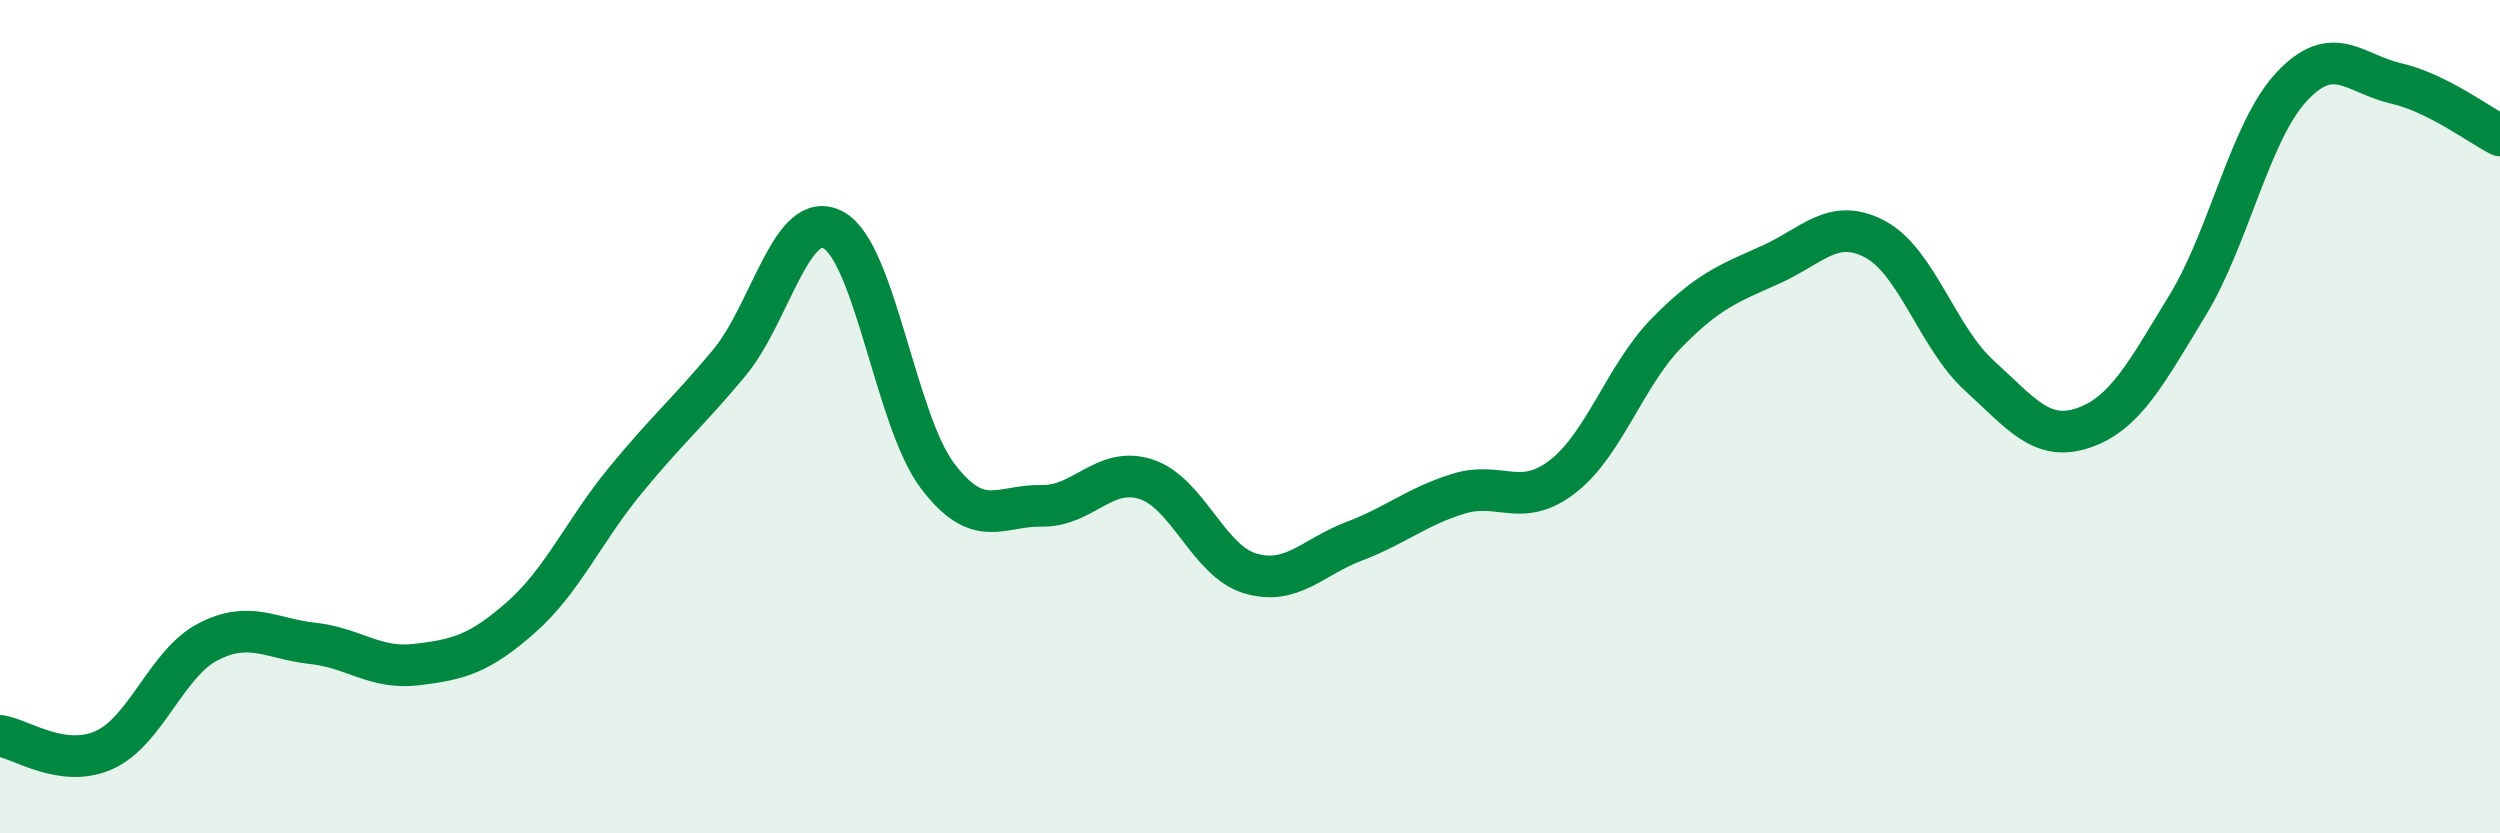
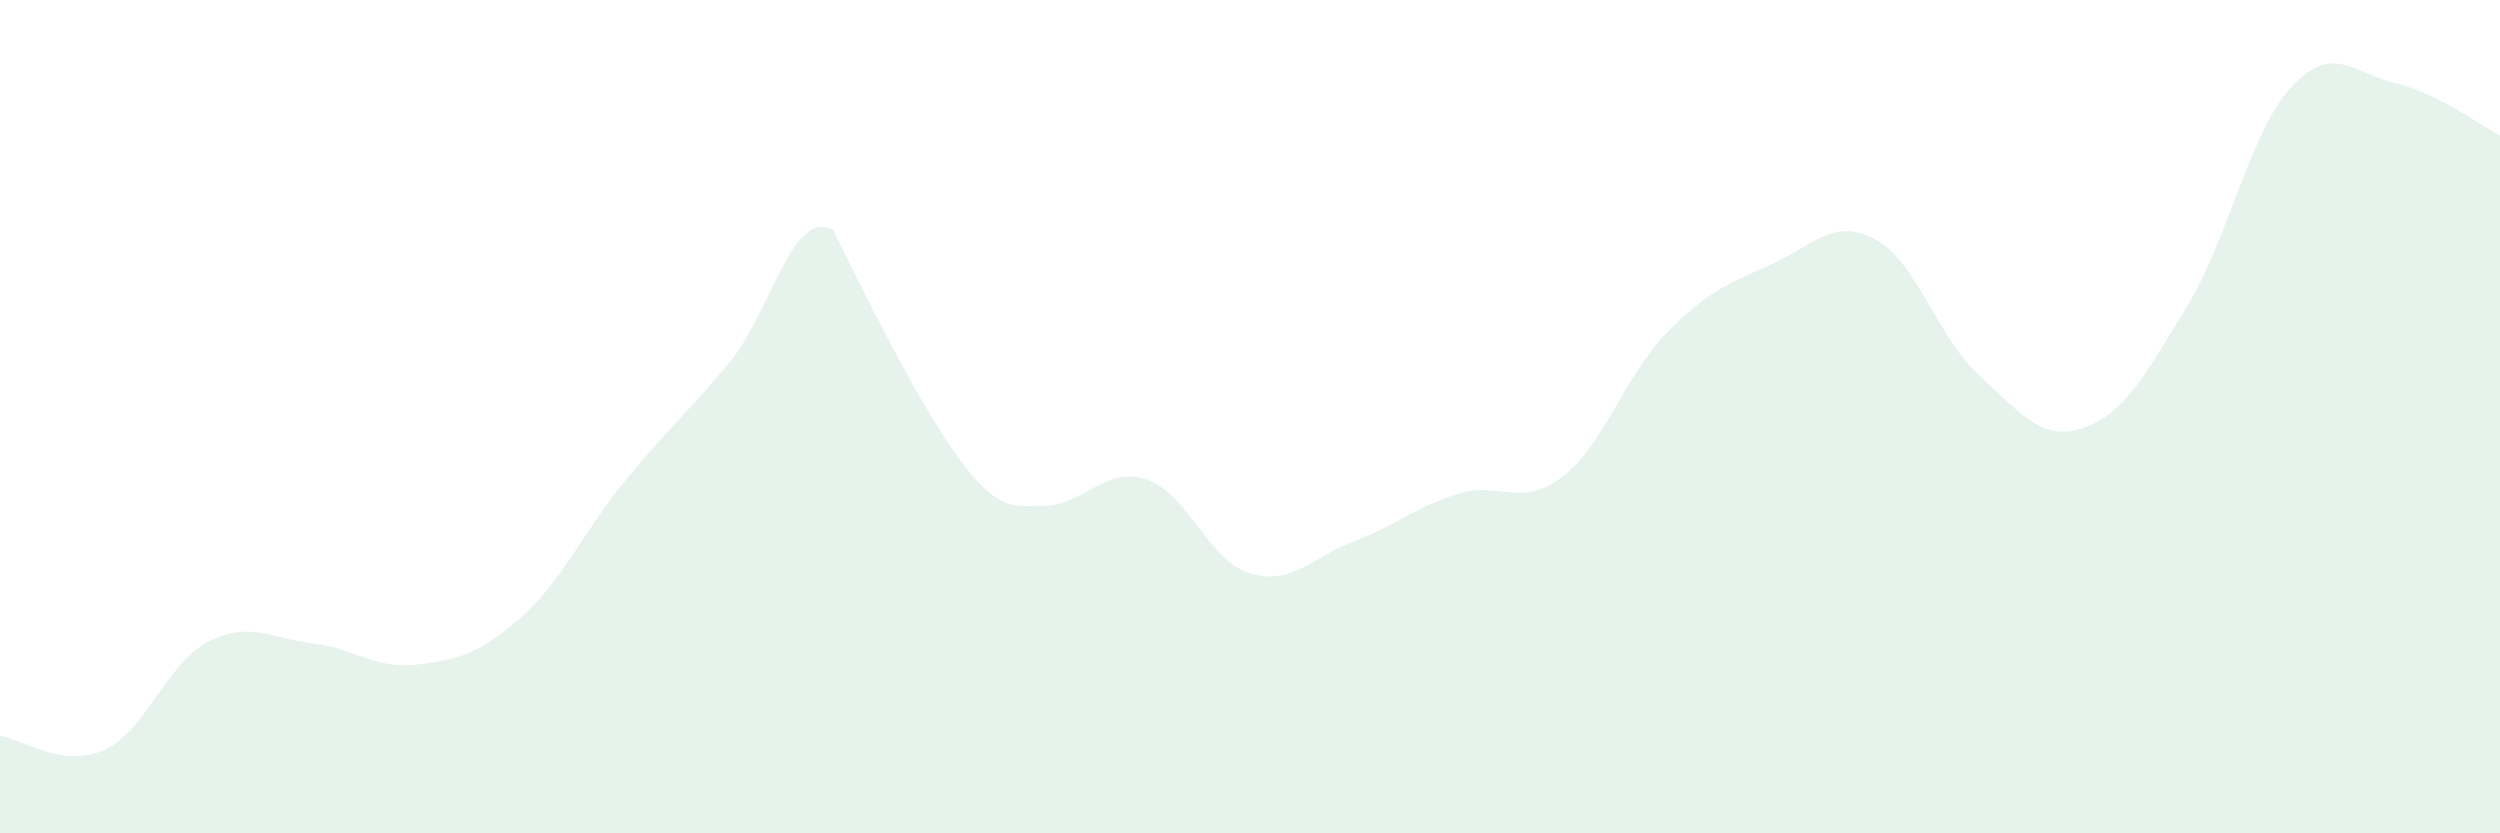
<svg xmlns="http://www.w3.org/2000/svg" width="60" height="20" viewBox="0 0 60 20">
-   <path d="M 0,17.66 C 0.5,17.73 1.5,18.45 2.5,18 C 3.5,17.55 4,15.91 5,15.4 C 6,14.89 6.5,15.33 7.5,15.44 C 8.5,15.55 9,16.07 10,15.95 C 11,15.83 11.5,15.7 12.5,14.82 C 13.5,13.94 14,12.76 15,11.54 C 16,10.32 16.5,9.91 17.5,8.71 C 18.5,7.51 19,4.98 20,5.52 C 21,6.06 21.5,10.1 22.5,11.42 C 23.5,12.74 24,12.12 25,12.14 C 26,12.16 26.5,11.18 27.5,11.5 C 28.5,11.82 29,13.46 30,13.76 C 31,14.06 31.5,13.37 32.5,12.99 C 33.5,12.61 34,12.16 35,11.85 C 36,11.54 36.5,12.21 37.5,11.44 C 38.5,10.67 39,9.01 40,7.99 C 41,6.97 41.5,6.8 42.5,6.35 C 43.5,5.9 44,5.21 45,5.74 C 46,6.27 46.5,8.1 47.5,9.01 C 48.5,9.92 49,10.61 50,10.27 C 51,9.93 51.5,8.97 52.5,7.33 C 53.5,5.69 54,3.15 55,2.08 C 56,1.01 56.5,1.77 57.5,2 C 58.5,2.23 59.5,3 60,3.25L60 20L0 20Z" fill="#008740" opacity="0.1" stroke-linecap="round" stroke-linejoin="round" />
-   <path d="M 0,17.66 C 0.5,17.73 1.5,18.45 2.5,18 C 3.5,17.55 4,15.91 5,15.4 C 6,14.89 6.5,15.33 7.5,15.44 C 8.5,15.55 9,16.07 10,15.95 C 11,15.83 11.5,15.7 12.5,14.82 C 13.5,13.94 14,12.76 15,11.54 C 16,10.32 16.5,9.91 17.5,8.71 C 18.5,7.51 19,4.98 20,5.52 C 21,6.06 21.5,10.1 22.5,11.42 C 23.5,12.74 24,12.12 25,12.14 C 26,12.16 26.5,11.18 27.5,11.5 C 28.5,11.82 29,13.46 30,13.76 C 31,14.06 31.5,13.37 32.5,12.99 C 33.5,12.61 34,12.16 35,11.85 C 36,11.54 36.5,12.21 37.5,11.44 C 38.5,10.67 39,9.01 40,7.99 C 41,6.97 41.5,6.8 42.5,6.35 C 43.5,5.9 44,5.21 45,5.74 C 46,6.27 46.5,8.1 47.5,9.01 C 48.5,9.92 49,10.61 50,10.27 C 51,9.93 51.5,8.97 52.5,7.33 C 53.5,5.69 54,3.15 55,2.08 C 56,1.01 56.5,1.77 57.5,2 C 58.5,2.23 59.5,3 60,3.25" stroke="#008740" stroke-width="1" fill="none" stroke-linecap="round" stroke-linejoin="round" />
+   <path d="M 0,17.66 C 0.5,17.73 1.5,18.45 2.5,18 C 3.5,17.55 4,15.91 5,15.4 C 6,14.89 6.5,15.33 7.5,15.44 C 8.5,15.55 9,16.07 10,15.95 C 11,15.83 11.5,15.7 12.5,14.82 C 13.5,13.94 14,12.76 15,11.54 C 16,10.32 16.5,9.91 17.5,8.71 C 18.5,7.51 19,4.98 20,5.52 C 23.5,12.74 24,12.12 25,12.14 C 26,12.16 26.5,11.18 27.5,11.5 C 28.5,11.82 29,13.46 30,13.76 C 31,14.06 31.5,13.37 32.5,12.99 C 33.5,12.61 34,12.16 35,11.85 C 36,11.54 36.5,12.21 37.5,11.44 C 38.5,10.67 39,9.01 40,7.99 C 41,6.97 41.5,6.8 42.5,6.35 C 43.5,5.9 44,5.21 45,5.74 C 46,6.27 46.5,8.1 47.5,9.01 C 48.5,9.92 49,10.61 50,10.27 C 51,9.93 51.5,8.97 52.5,7.33 C 53.5,5.69 54,3.15 55,2.08 C 56,1.01 56.5,1.77 57.5,2 C 58.5,2.23 59.5,3 60,3.25L60 20L0 20Z" fill="#008740" opacity="0.1" stroke-linecap="round" stroke-linejoin="round" />
</svg>